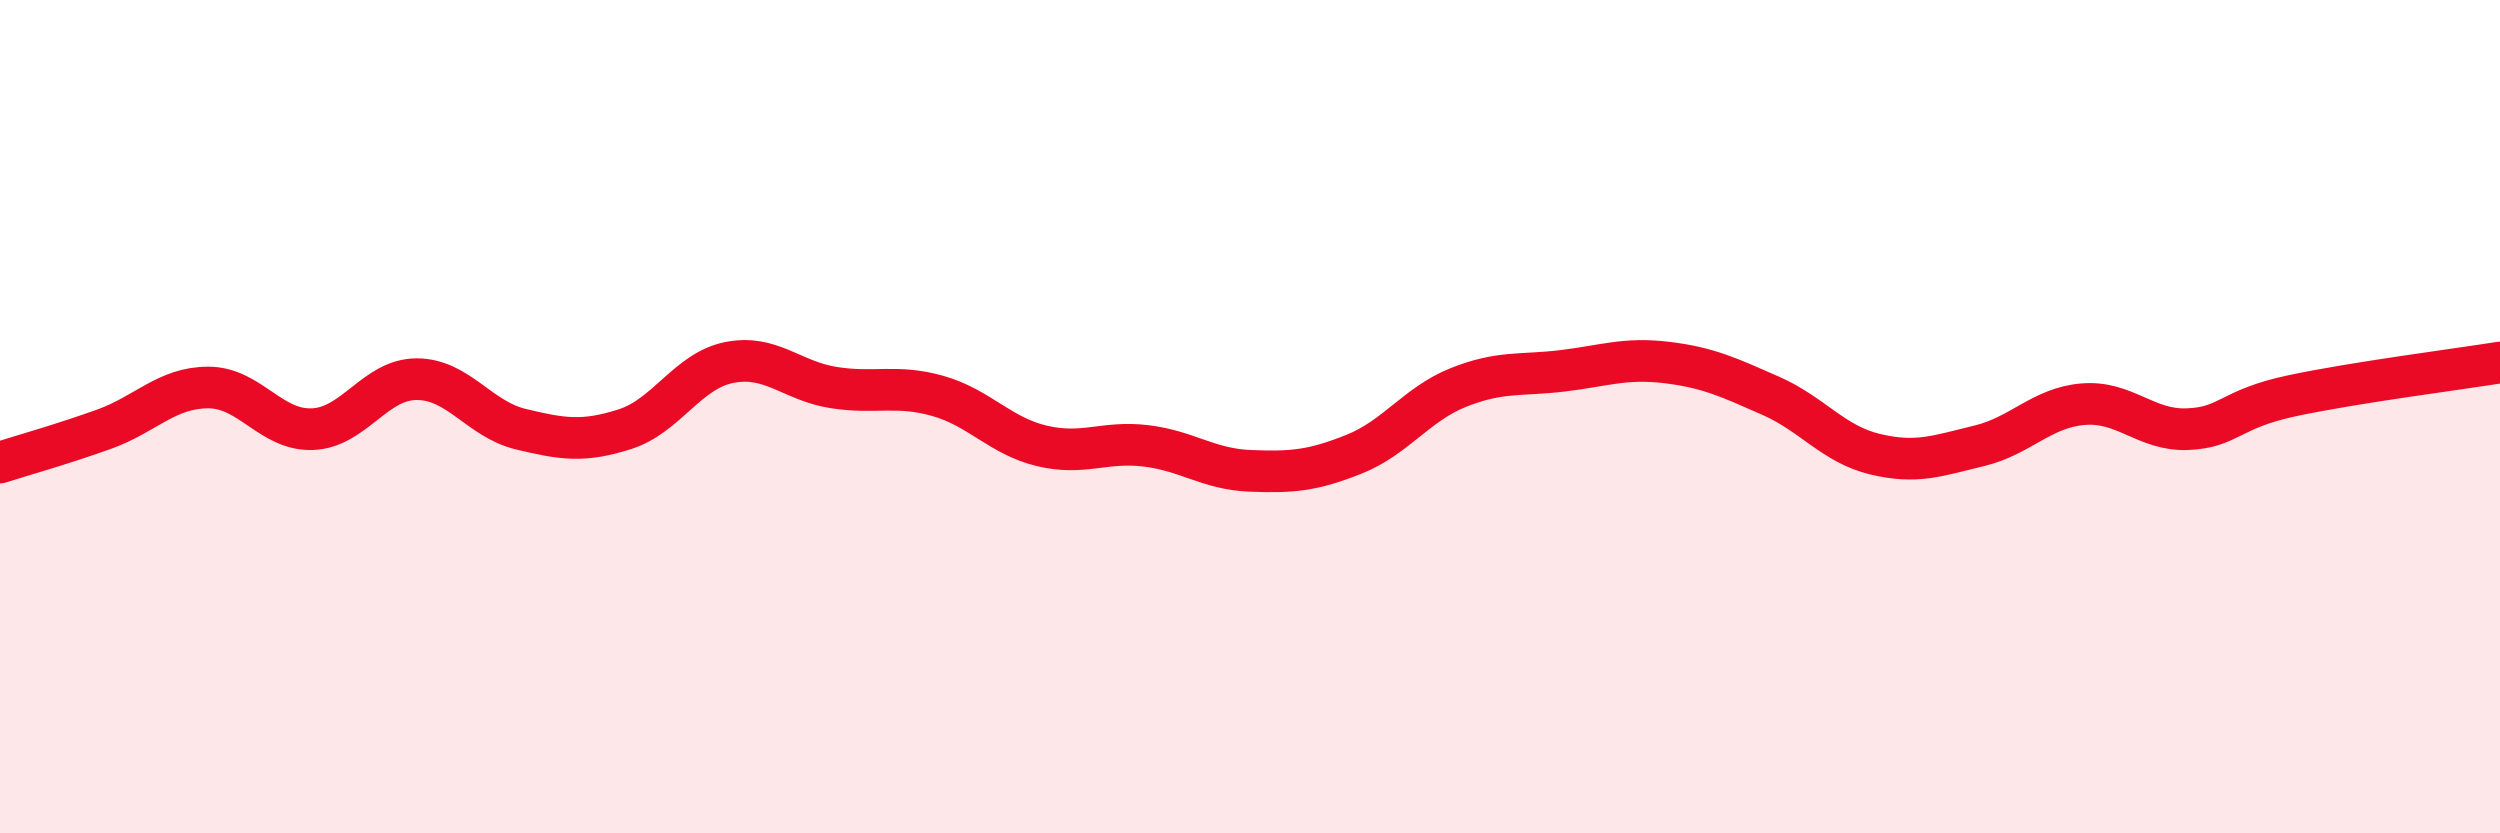
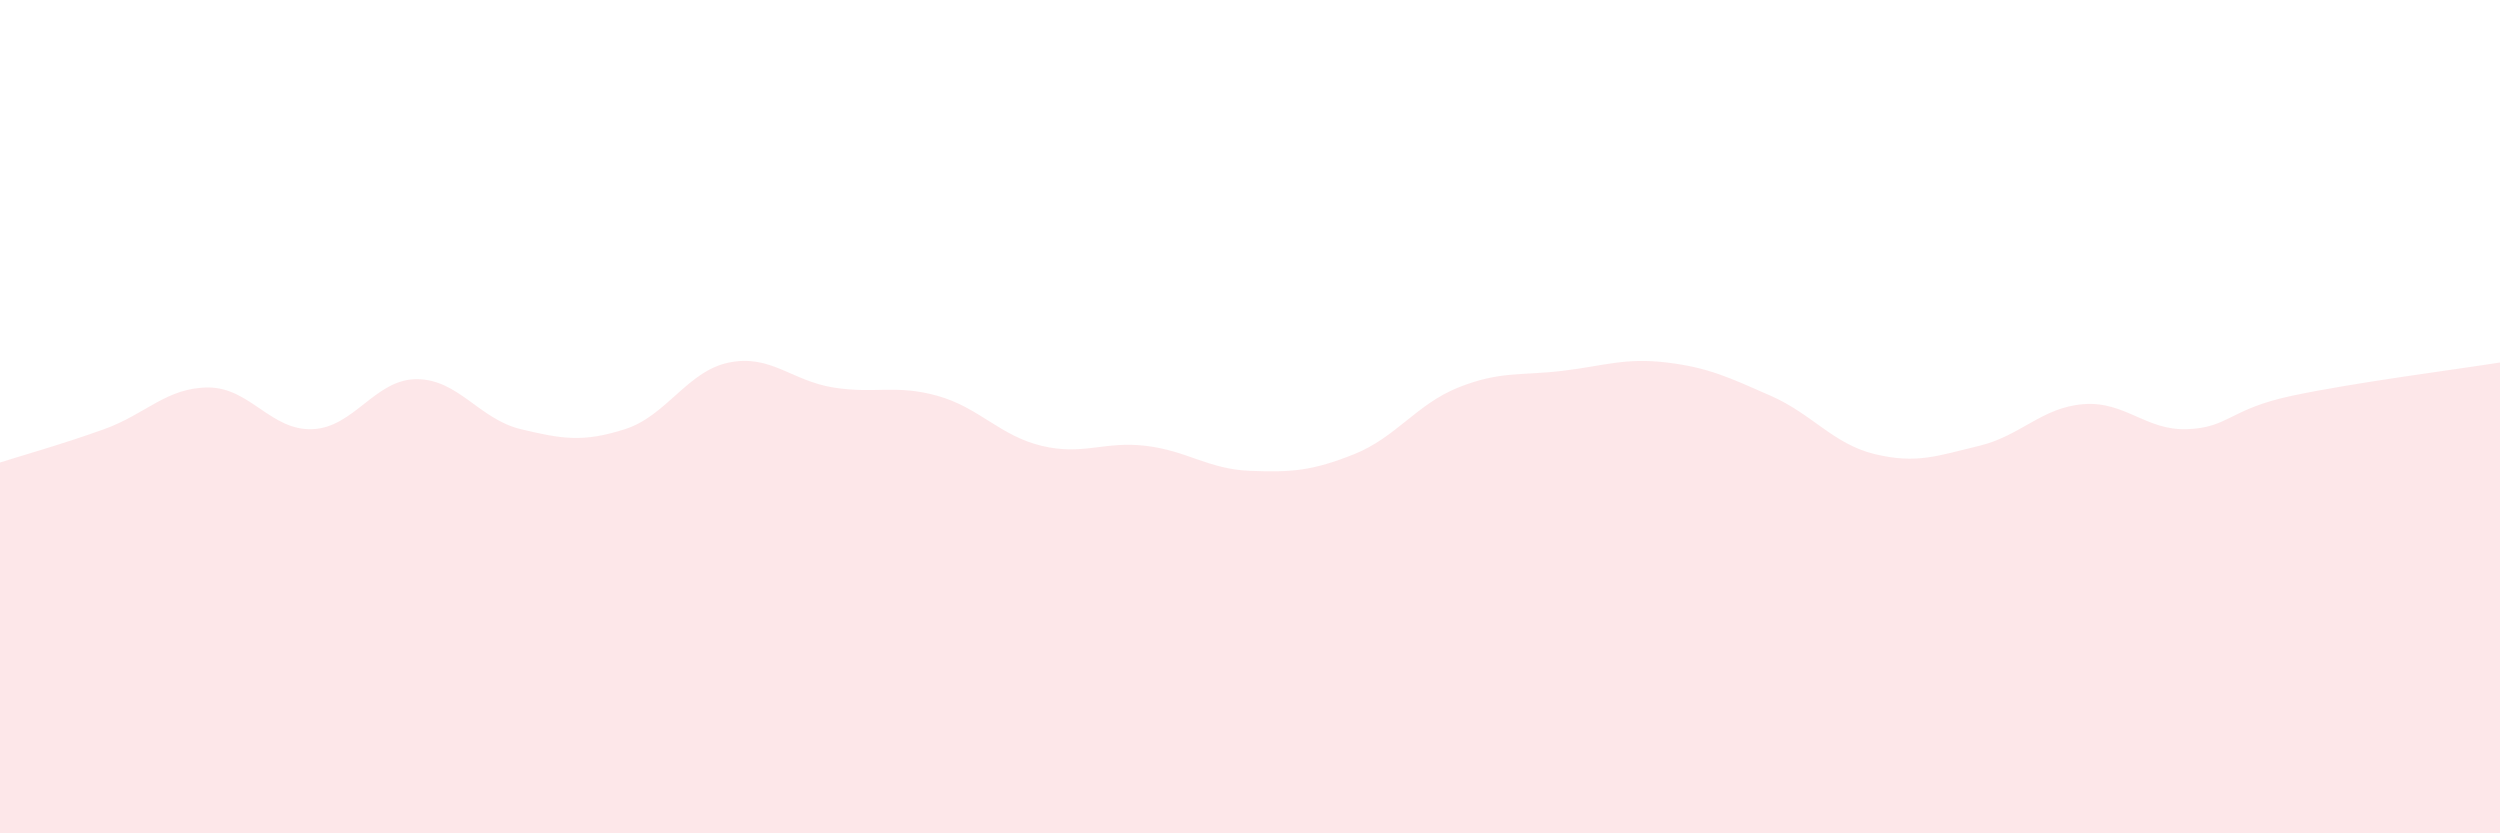
<svg xmlns="http://www.w3.org/2000/svg" width="60" height="20" viewBox="0 0 60 20">
  <path d="M 0,11.1 C 0.5,10.94 1.5,10.66 2.5,10.3 C 3.5,9.94 4,9.3 5,9.3 C 6,9.3 6.5,10.34 7.5,10.3 C 8.5,10.26 9,9.1 10,9.1 C 11,9.1 11.5,10.06 12.5,10.3 C 13.5,10.54 14,10.62 15,10.3 C 16,9.98 16.5,8.9 17.5,8.7 C 18.5,8.5 19,9.14 20,9.3 C 21,9.46 21.5,9.22 22.5,9.5 C 23.5,9.78 24,10.46 25,10.7 C 26,10.94 26.5,10.58 27.5,10.7 C 28.5,10.82 29,11.26 30,11.3 C 31,11.34 31.5,11.3 32.5,10.9 C 33.5,10.5 34,9.7 35,9.3 C 36,8.9 36.5,9.02 37.5,8.9 C 38.5,8.78 39,8.58 40,8.7 C 41,8.82 41.5,9.06 42.5,9.5 C 43.5,9.94 44,10.66 45,10.9 C 46,11.14 46.5,10.94 47.5,10.7 C 48.5,10.46 49,9.78 50,9.7 C 51,9.62 51.5,10.34 52.5,10.3 C 53.5,10.26 53.5,9.82 55,9.5 C 56.5,9.18 59,8.86 60,8.7L60 20L0 20Z" fill="#EB0A25" opacity="0.1" stroke-linecap="round" stroke-linejoin="round" />
-   <path d="M 0,11.1 C 0.5,10.94 1.5,10.66 2.5,10.3 C 3.5,9.94 4,9.3 5,9.3 C 6,9.3 6.5,10.34 7.5,10.3 C 8.5,10.26 9,9.1 10,9.1 C 11,9.1 11.5,10.06 12.5,10.3 C 13.5,10.54 14,10.62 15,10.3 C 16,9.98 16.5,8.9 17.5,8.7 C 18.5,8.5 19,9.14 20,9.3 C 21,9.46 21.5,9.22 22.5,9.5 C 23.5,9.78 24,10.46 25,10.7 C 26,10.94 26.5,10.58 27.5,10.7 C 28.5,10.82 29,11.26 30,11.3 C 31,11.34 31.5,11.3 32.5,10.9 C 33.5,10.5 34,9.7 35,9.3 C 36,8.9 36.5,9.02 37.5,8.9 C 38.5,8.78 39,8.58 40,8.7 C 41,8.82 41.5,9.06 42.5,9.5 C 43.5,9.94 44,10.66 45,10.9 C 46,11.14 46.5,10.94 47.5,10.7 C 48.5,10.46 49,9.78 50,9.7 C 51,9.62 51.5,10.34 52.5,10.3 C 53.5,10.26 53.5,9.82 55,9.5 C 56.5,9.18 59,8.86 60,8.7" stroke="#EB0A25" stroke-width="1" fill="none" stroke-linecap="round" stroke-linejoin="round" />
</svg>